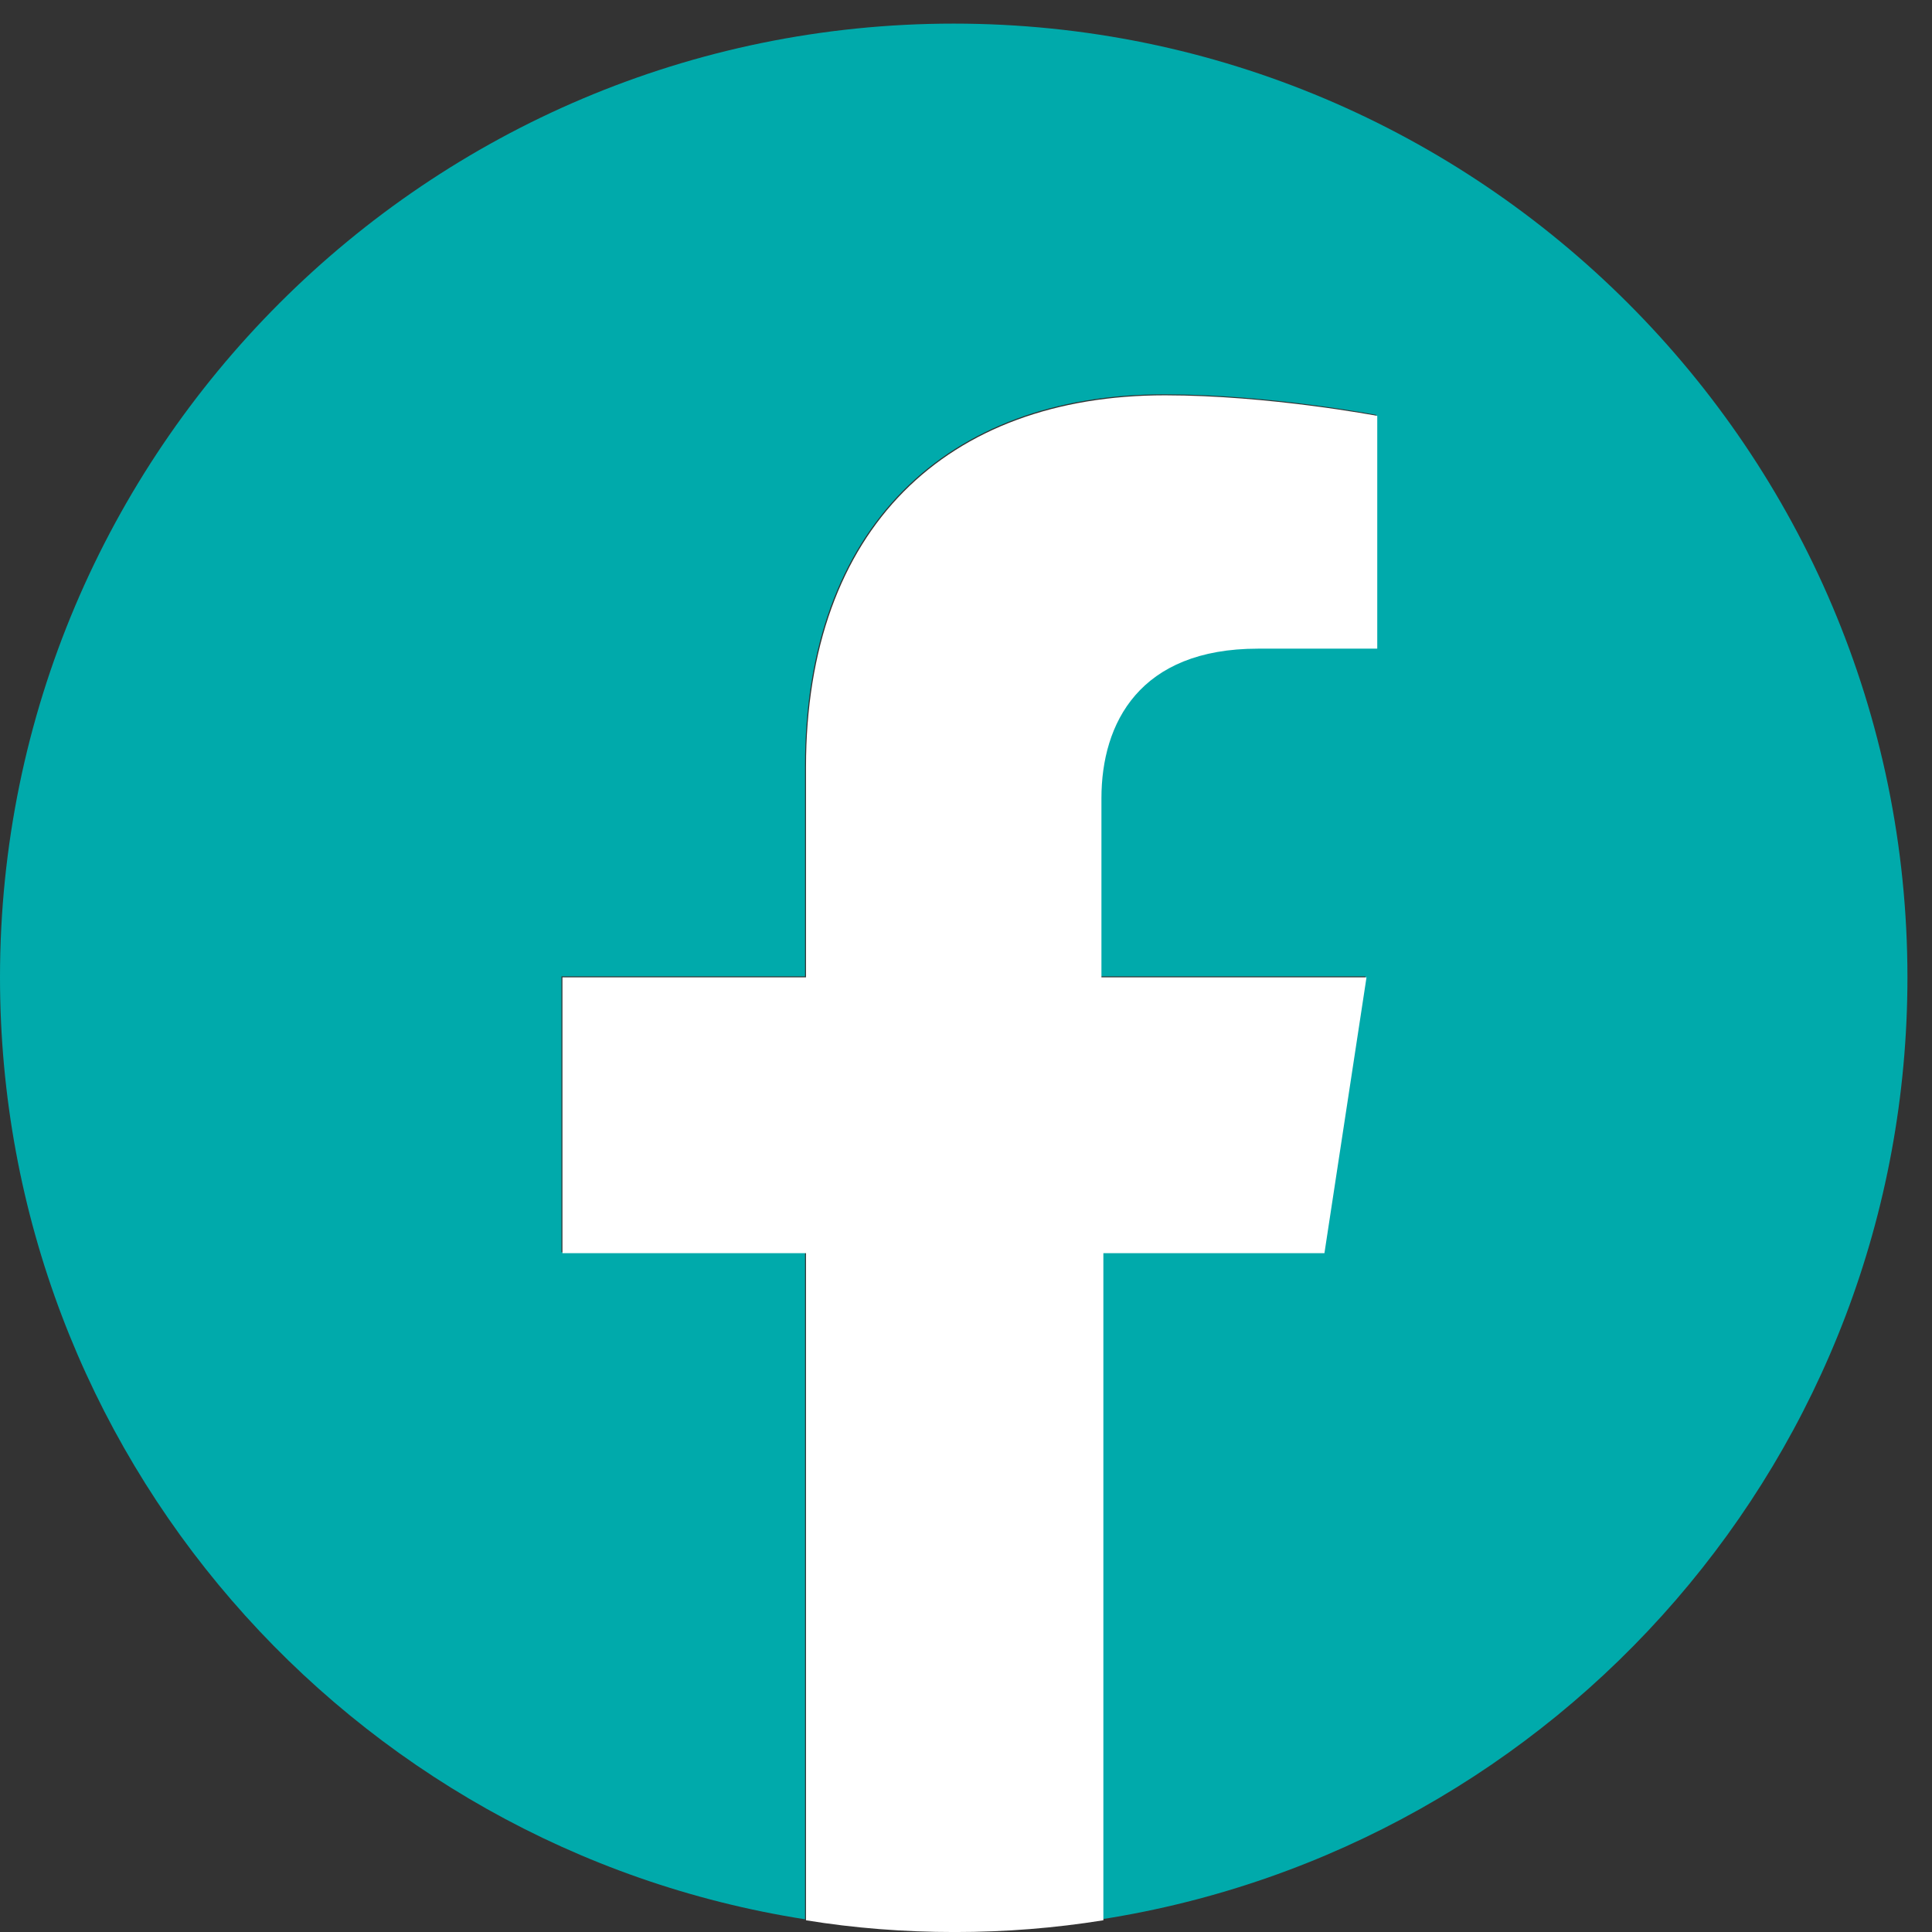
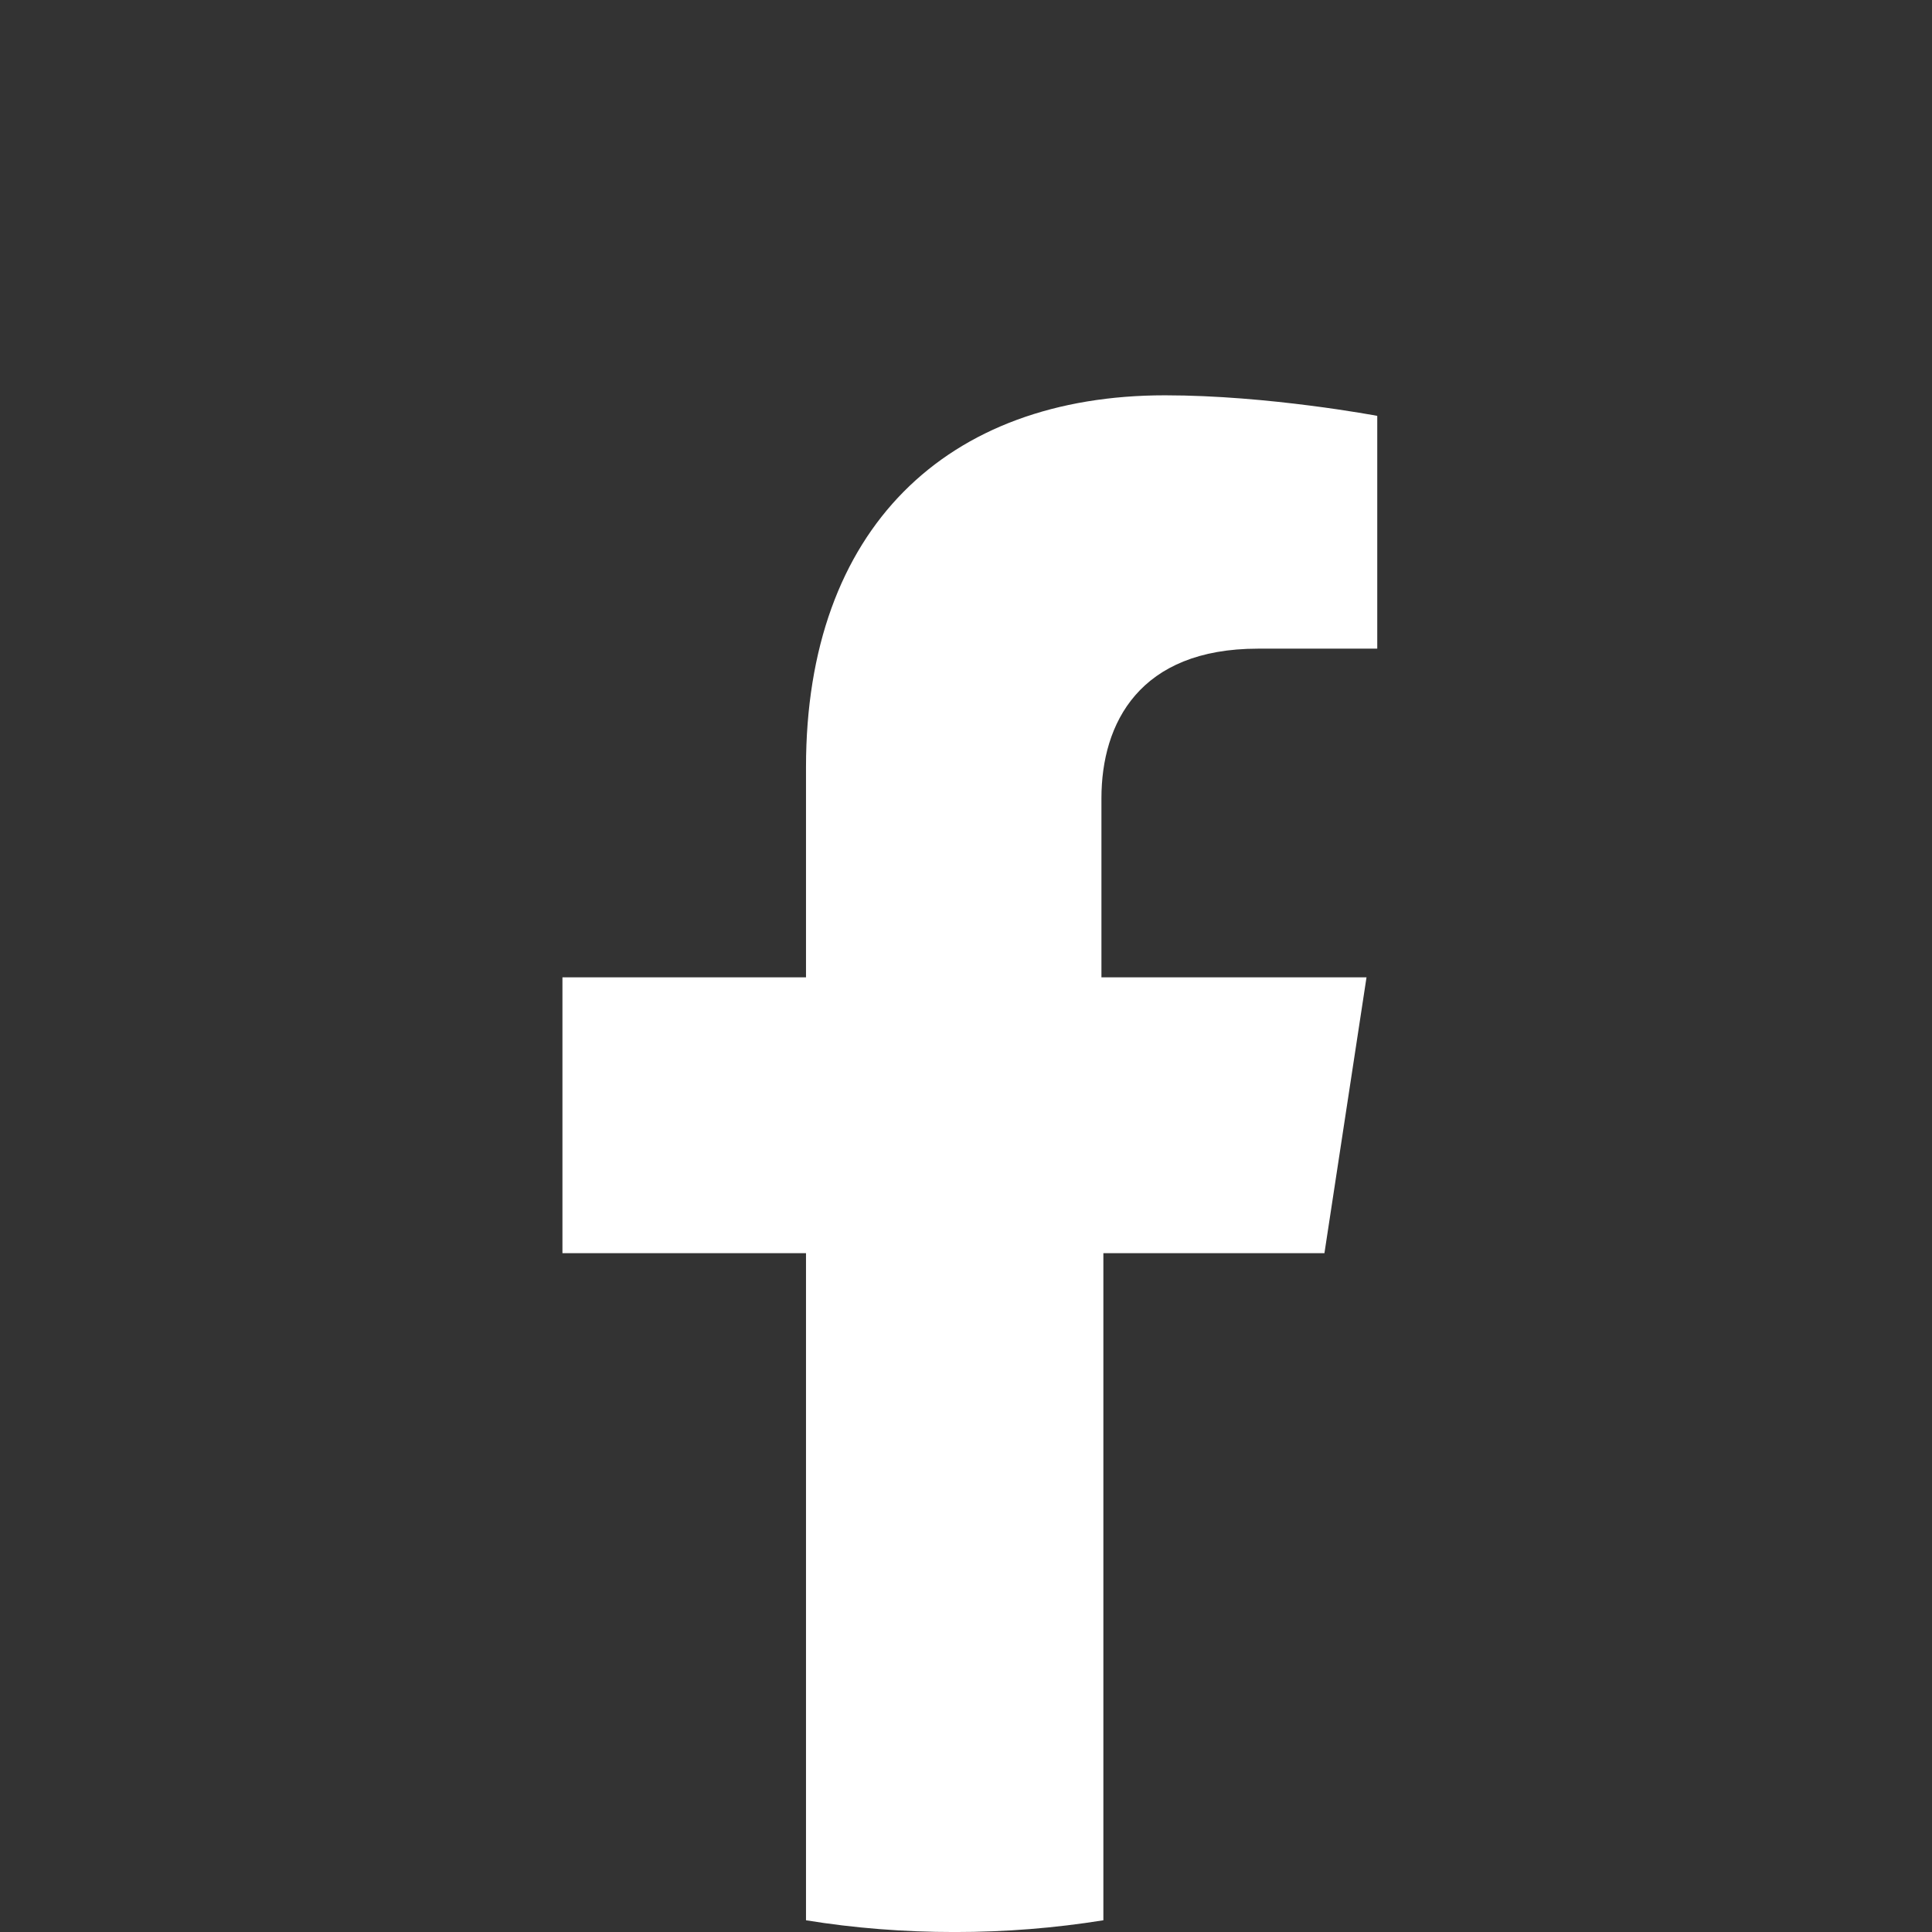
<svg xmlns="http://www.w3.org/2000/svg" width="59" height="59" viewBox="0 0 59 59" fill="none">
  <rect x="0" y="0" width="59" height="59" fill="#333333" stroke="none" />
-   <path d="M58.25 29.846C58.25 13.775 45.196 0.721 29.125 0.721C13.054 0.721 0 13.775 0 29.846C0 44.393 10.664 56.431 24.584 58.612V38.24H17.146V29.816H24.584V23.393C24.584 16.105 28.916 12.042 35.547 12.042C38.744 12.042 42.029 12.669 42.029 12.669V19.779H38.385C34.771 19.779 33.606 22.049 33.606 24.349V29.816H41.701L40.416 38.24H33.636V58.612C47.586 56.431 58.25 44.393 58.25 29.846Z" fill="#00AAAB" />
  <path d="M40.446 38.27L41.731 29.846H33.636V24.379C33.636 22.079 34.801 19.809 38.415 19.809H42.059V12.7C42.059 12.7 38.744 12.072 35.577 12.072C28.916 12.072 24.614 16.135 24.614 23.424V29.846H17.176V38.27H24.614V58.642C26.078 58.881 27.602 59.001 29.155 59.001C30.708 59.001 32.202 58.881 33.695 58.642V38.27H40.446Z" fill="white" />
</svg>